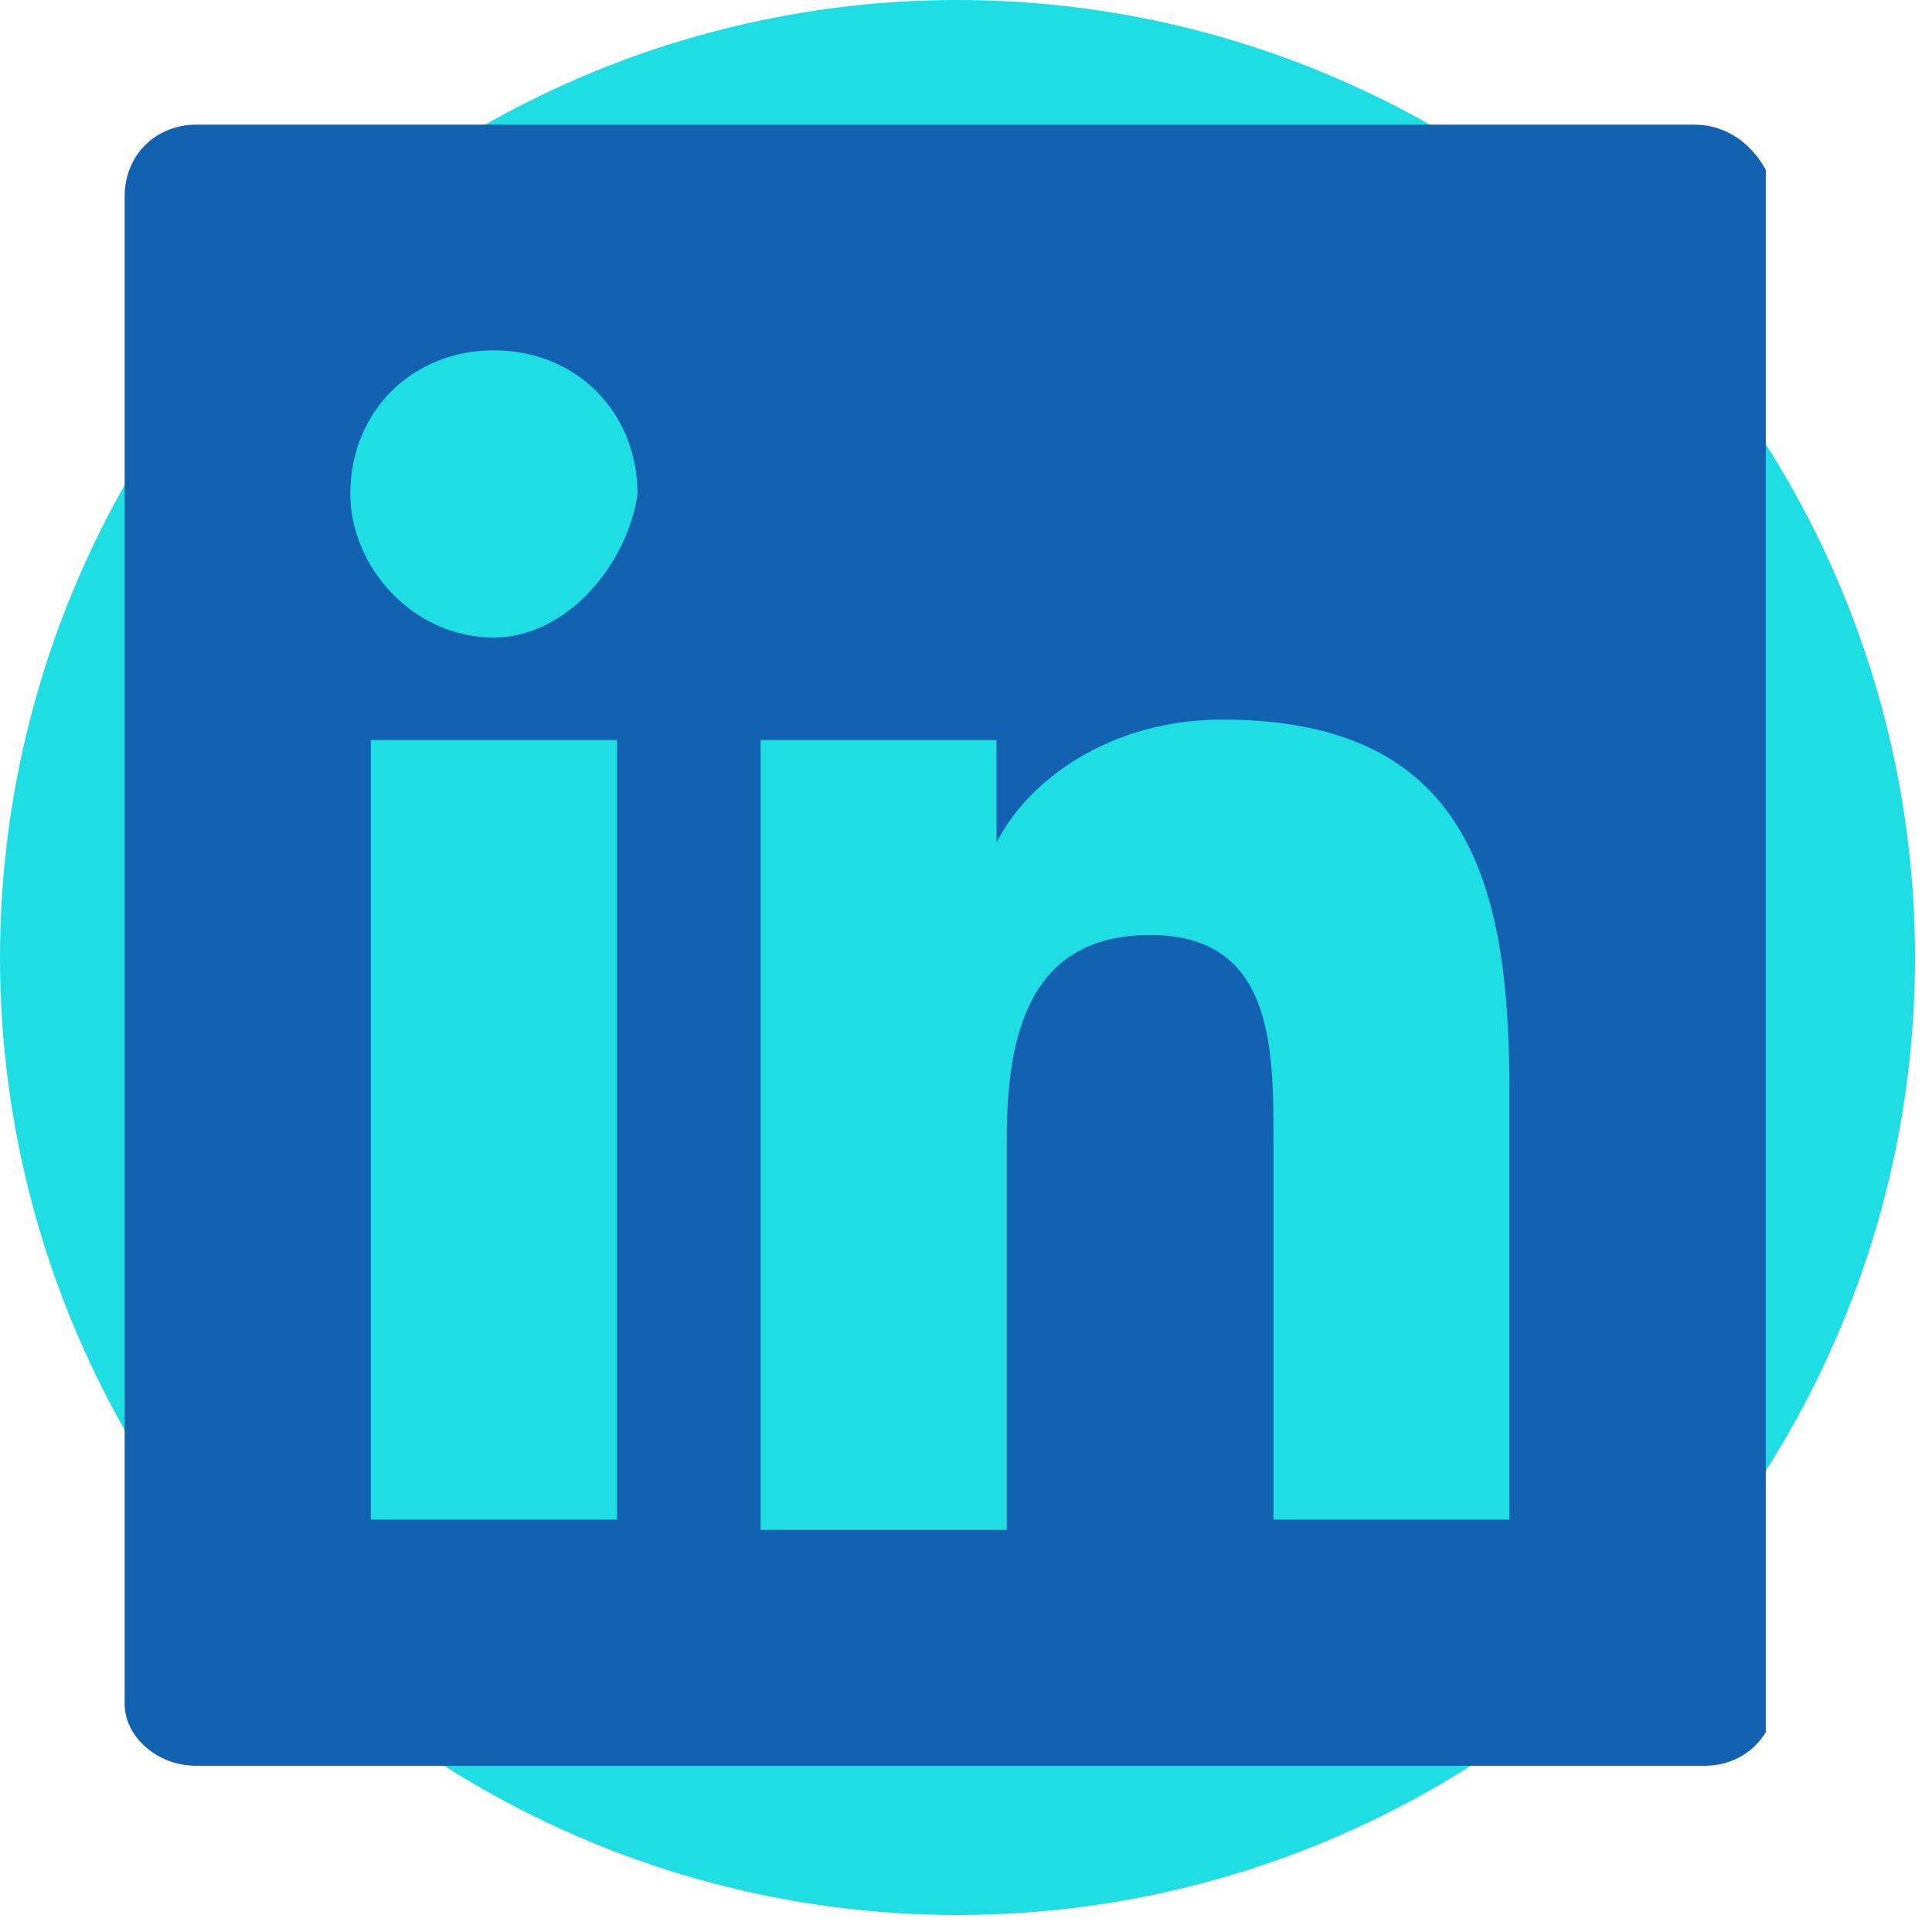
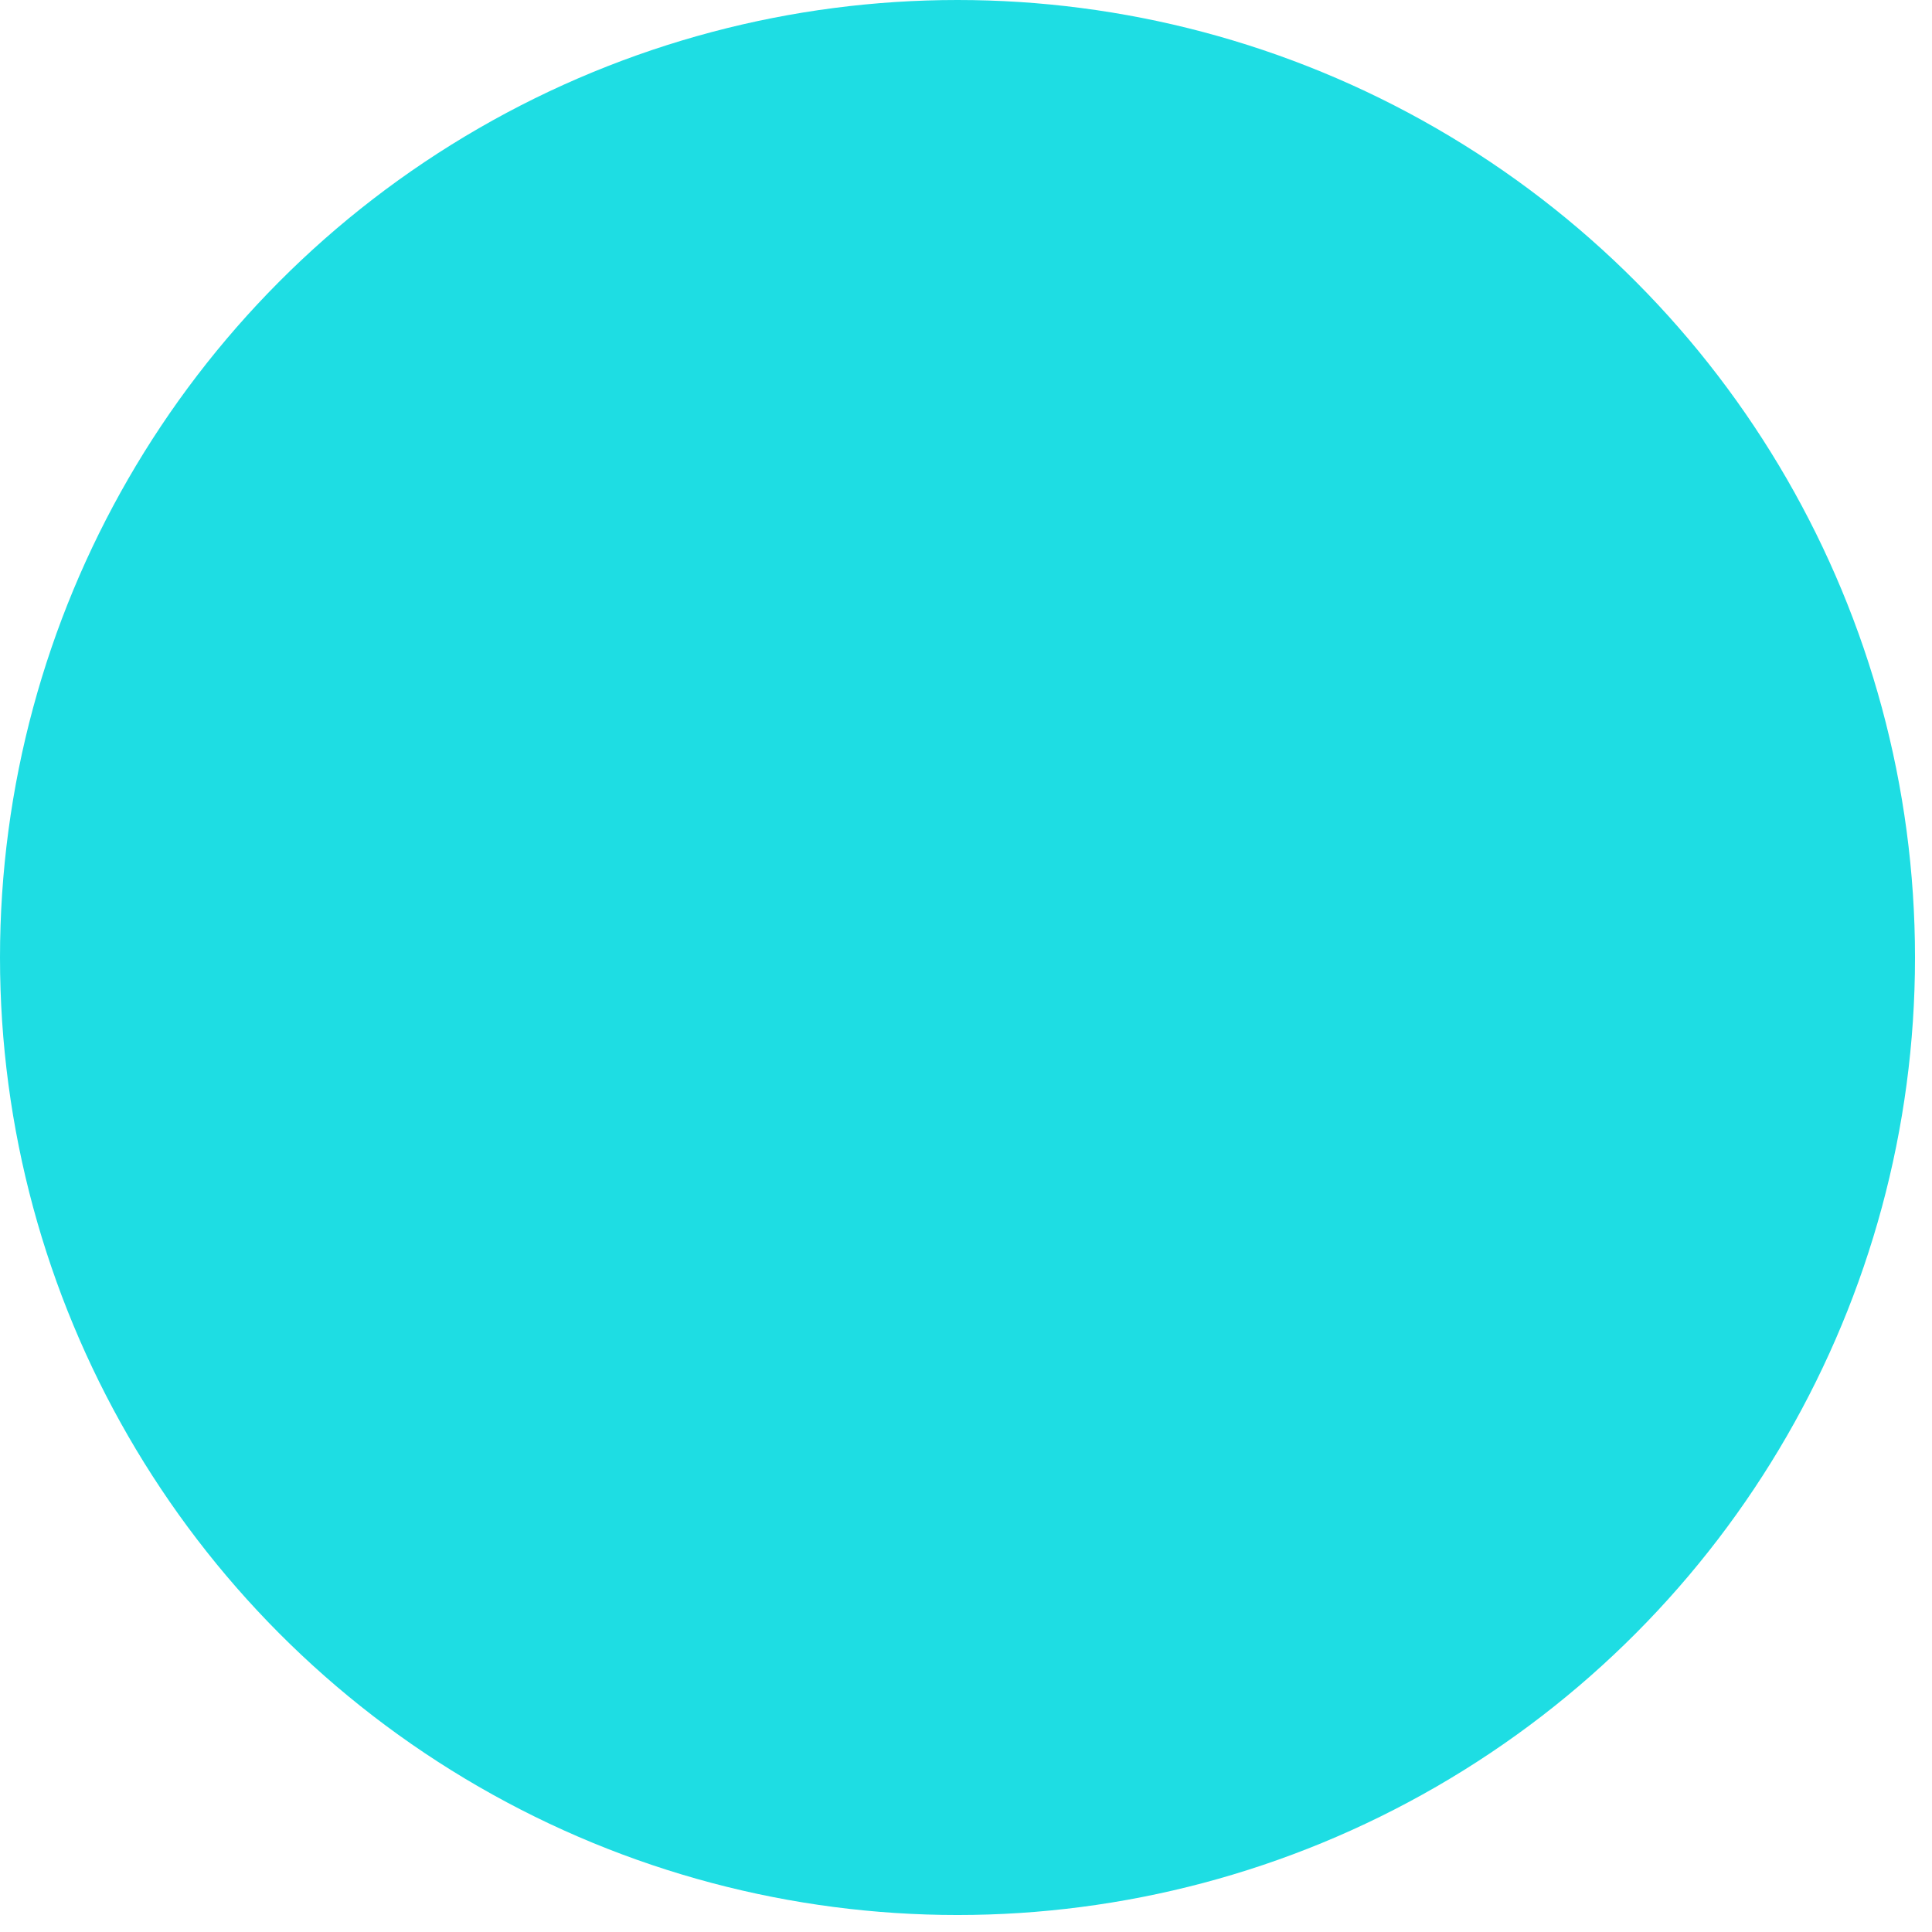
<svg xmlns="http://www.w3.org/2000/svg" width="93" height="93" viewBox="0 0 93 93" fill="none">
  <circle cx="46.091" cy="46.091" r="46.091" fill="#1EDDE3" />
  <g clip-path="url(#clip0_12_4)">
-     <path d="M81.544 6H9.456C7.481 6 6 7.481 6 9.456V82.037C6 83.519 7.481 85 9.456 85H82.037C84.013 85 85.494 83.519 85.494 81.544V9.456C85 7.481 83.519 6 81.544 6ZM29.206 73.15H17.85V35.625H29.7V73.15H29.206ZM23.775 30.688C19.825 30.688 16.863 27.231 16.863 23.775C16.863 19.825 19.825 16.863 23.775 16.863C27.725 16.863 30.688 19.825 30.688 23.775C30.194 27.231 27.231 30.688 23.775 30.688ZM73.15 73.15H61.3V54.881C61.3 50.438 61.3 45.006 55.375 45.006C49.45 45.006 48.462 49.944 48.462 54.881V73.644H36.612V35.625H47.969V40.562C49.45 37.6 53.4 34.638 58.831 34.638C70.681 34.638 72.656 42.538 72.656 52.413V73.15H73.15Z" fill="#1362B1" />
-   </g>
+     </g>
  <defs>
    <clipPath id="clip0_12_4">
-       <rect width="79" height="79" fill="white" transform="translate(6 6)" />
-     </clipPath>
+       </clipPath>
  </defs>
</svg>